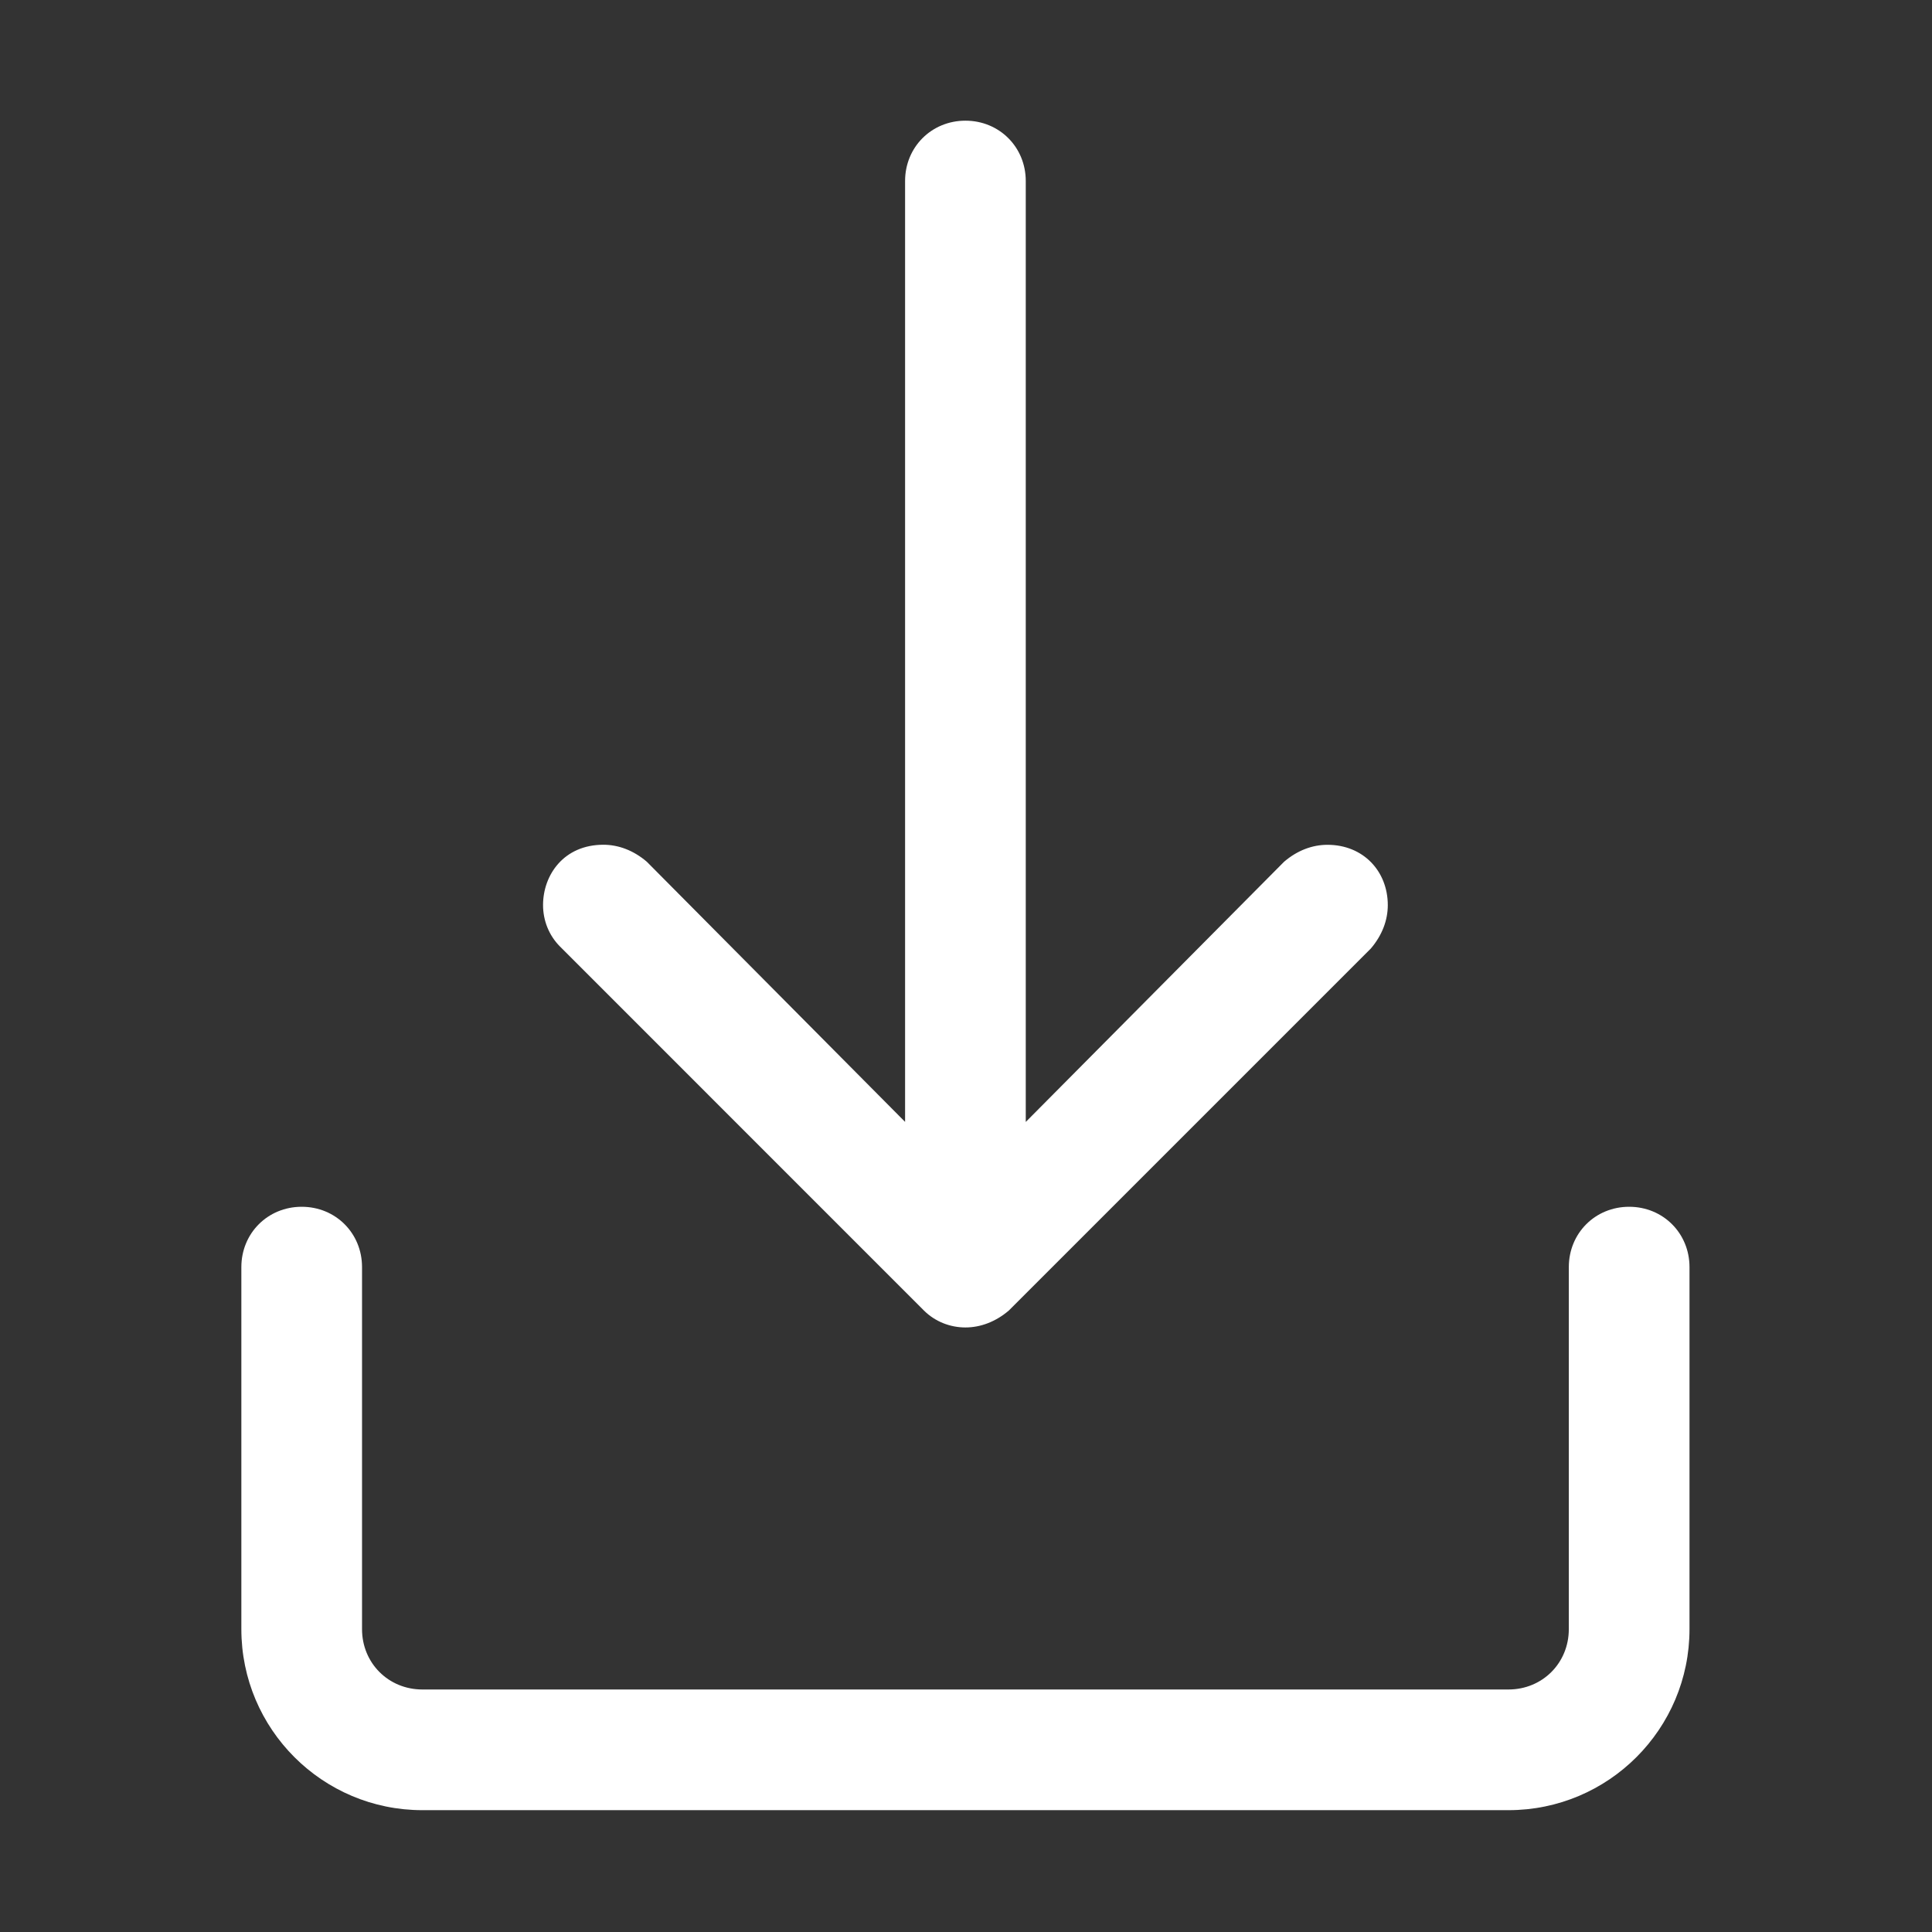
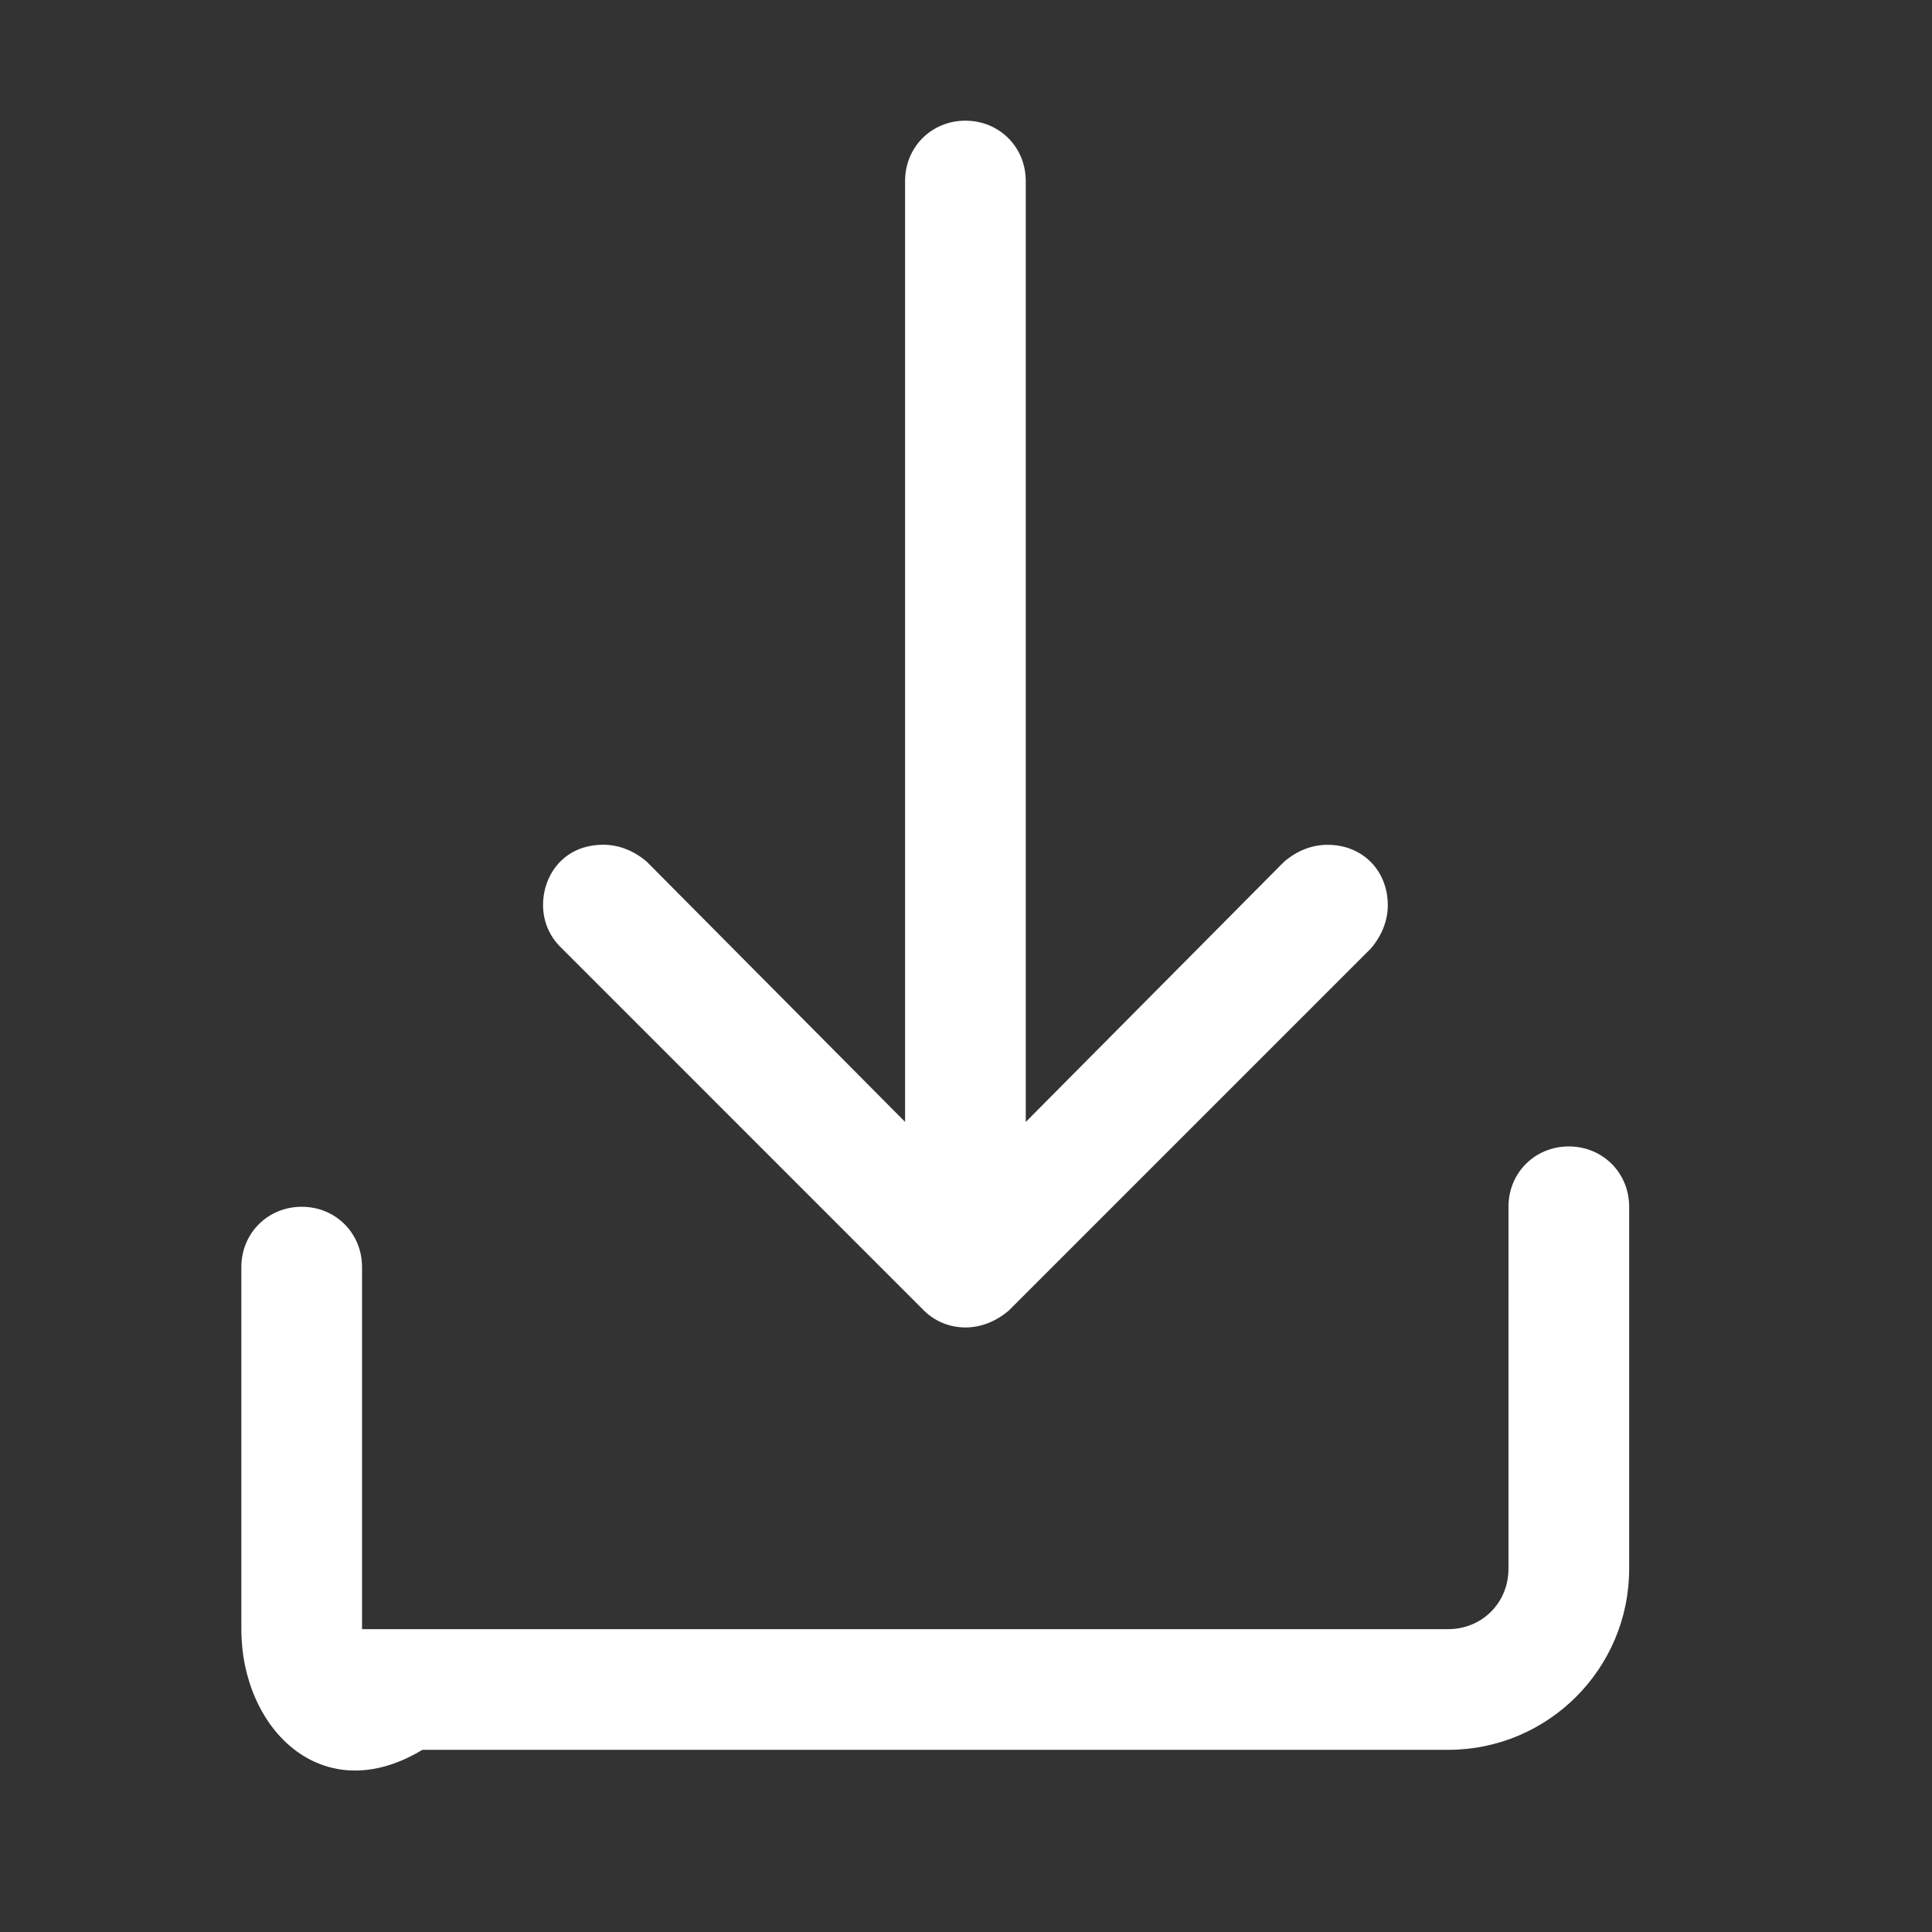
<svg xmlns="http://www.w3.org/2000/svg" xmlns:ns1="http://www.inkscape.org/namespaces/inkscape" xmlns:ns2="http://sodipodi.sourceforge.net/DTD/sodipodi-0.dtd" width="76" height="76" viewBox="0 0 20.108 20.108" version="1.1" id="svg8" ns1:version="0.92.4 (5da689c313, 2019-01-14)" ns2:docname="Download_76.svg">
  <rect x="0" y="0" width="20.108" height="20.108" fill="#333333" stroke="none" />
  <defs id="defs2" />
  <ns2:namedview id="base" pagecolor="#ffffff" bordercolor="#666666" borderopacity="1.0" ns1:pageopacity="0.0" ns1:pageshadow="2" ns1:zoom="2.005652" ns1:cx="-85.670921" ns1:cy="147.47743" ns1:document-units="mm" ns1:current-layer="layer1" showgrid="false" units="px" ns1:window-width="1920" ns1:window-height="986" ns1:window-x="-11" ns1:window-y="-11" ns1:window-maximized="1" scale-x="1.4" />
  <g ns1:label="Ebene 1" ns1:groupmode="layer" id="layer1" transform="translate(0,-276.892)">
    <g id="Symbols-7" style="fill:none;fill-rule:evenodd;stroke:none;stroke-width:1" transform="matrix(0.628,0,0,0.628,-5.3333334e-8,276.892)">
      <g id="32dp-Icon/Action/Download-4" style="fill:#282d37">
-         <path id="🎨-Color-4" d="m 4,21 c 0,-0.562 0.438,-1 1,-1 0.562,0 1,0.437 1,1 v 6 c 0,0.562 0.438,1 1,1 h 18 c 0.562,0 1,-0.438 1,-1 l 2e-4,-6 c -2e-4,-0.562 0.437,-1 1,-1 0.562,2e-4 1,0.438 1,1 v 6 c 0,1.656 -1.344,3 -3,3 H 7 C 5.344,30 4,28.656 4,27 Z M 9.281,15.687 C 9.094,15.5 9,15.25 9,15 c 0,-0.5 0.344,-1 1,-1 0.25,0 0.5,0.094 0.719,0.281 L 15,18.593 V 3 c 0,-0.562 0.438,-1 1,-1 0.562,0 1,0.438 1,1 v 15.594 l 4.281,-4.312 c 0.219,-0.188 0.469,-0.281 0.719,-0.281 0.594,0 1,0.438 1,1 0,0.25 -0.094,0.5 -0.281,0.719 l -6,6 C 16.5,21.906 16.25,22 16,22 c -0.25,0 -0.5,-0.094 -0.688,-0.281 z" ns1:connector-curvature="0" style="fill:#ffffff;fill-opacity:1" />
+         <path id="🎨-Color-4" d="m 4,21 c 0,-0.562 0.438,-1 1,-1 0.562,0 1,0.437 1,1 v 6 h 18 c 0.562,0 1,-0.438 1,-1 l 2e-4,-6 c -2e-4,-0.562 0.437,-1 1,-1 0.562,2e-4 1,0.438 1,1 v 6 c 0,1.656 -1.344,3 -3,3 H 7 C 5.344,30 4,28.656 4,27 Z M 9.281,15.687 C 9.094,15.5 9,15.25 9,15 c 0,-0.5 0.344,-1 1,-1 0.25,0 0.5,0.094 0.719,0.281 L 15,18.593 V 3 c 0,-0.562 0.438,-1 1,-1 0.562,0 1,0.438 1,1 v 15.594 l 4.281,-4.312 c 0.219,-0.188 0.469,-0.281 0.719,-0.281 0.594,0 1,0.438 1,1 0,0.25 -0.094,0.5 -0.281,0.719 l -6,6 C 16.5,21.906 16.25,22 16,22 c -0.25,0 -0.5,-0.094 -0.688,-0.281 z" ns1:connector-curvature="0" style="fill:#ffffff;fill-opacity:1" />
      </g>
    </g>
  </g>
</svg>